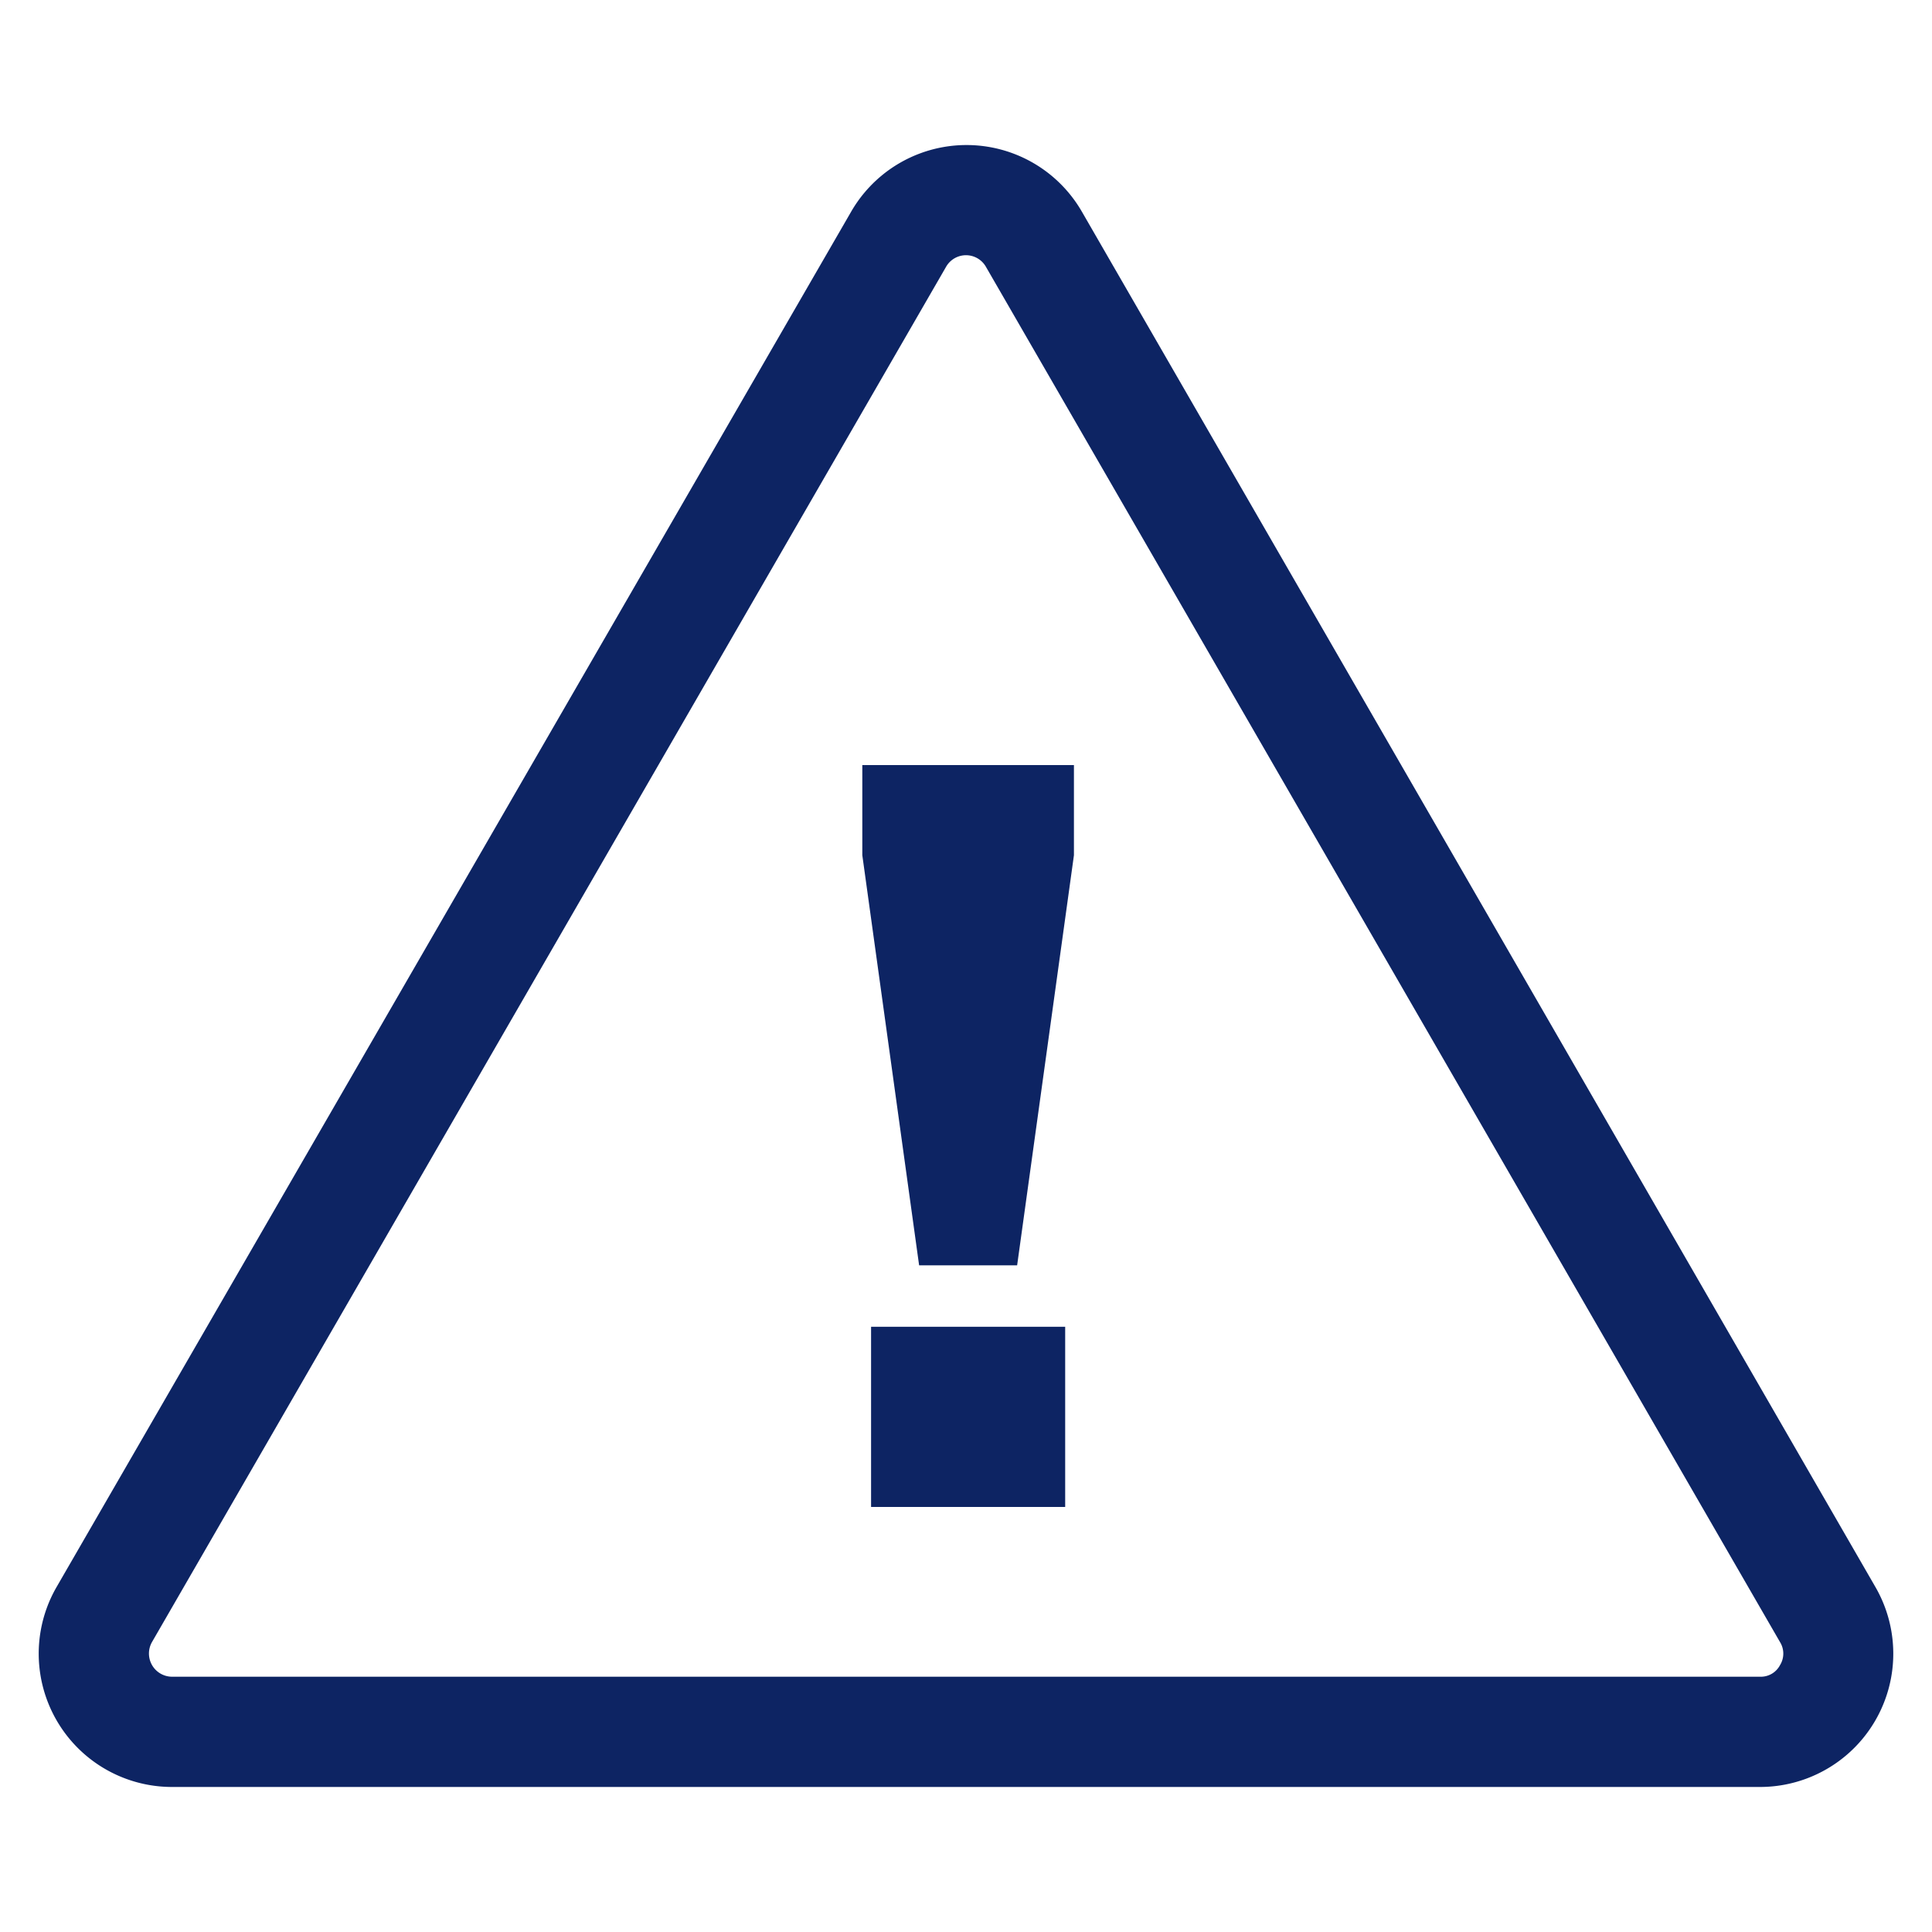
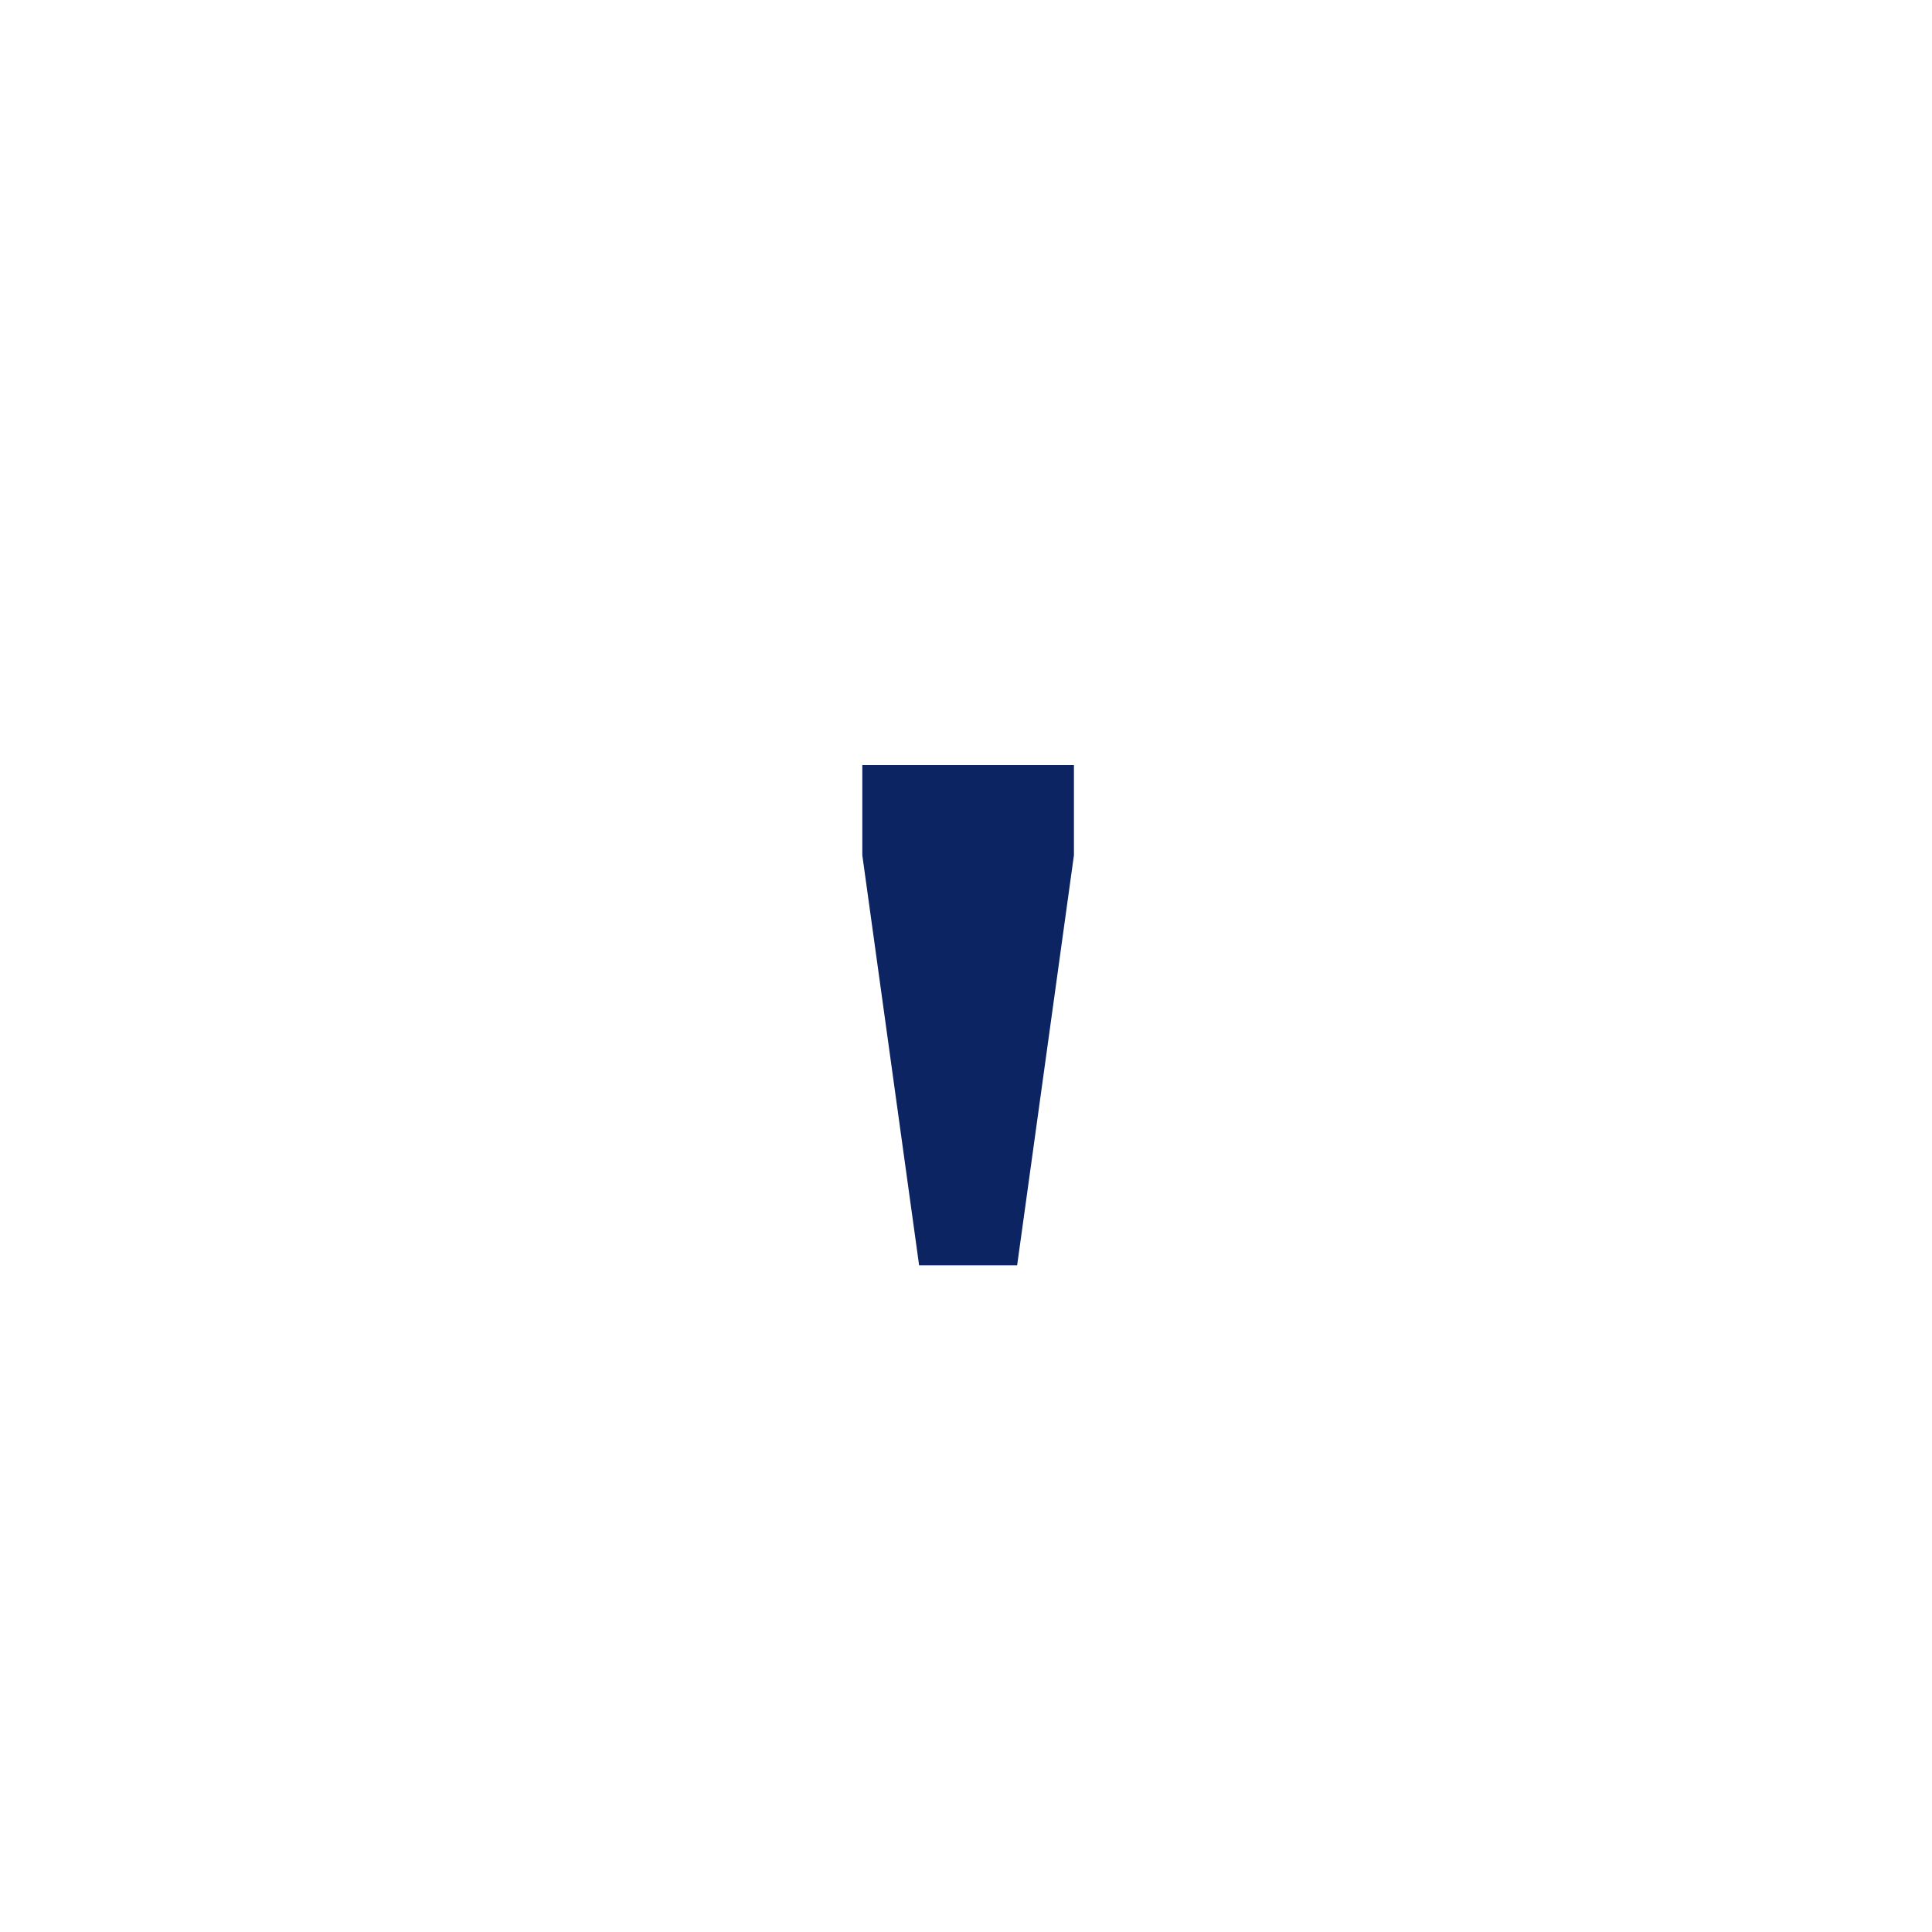
<svg xmlns="http://www.w3.org/2000/svg" id="fef27cd4-f5dd-4097-b1a4-67a6f1bbb427" data-name="Layer 1" viewBox="0 0 150 150">
-   <path d="M145.61,123.22,84,16.44a10.34,10.34,0,0,0-17.92,0L4.39,123.22a10.35,10.35,0,0,0,9,15.52h123.3A10.35,10.35,0,0,0,145.61,123.22Zm-7.41,6.06a1.68,1.68,0,0,1-1.55.9H13.35a1.8,1.8,0,0,1-1.55-2.69L73.45,20.72a1.78,1.78,0,0,1,3.1,0L138.2,127.49A1.7,1.7,0,0,1,138.2,129.28Z" style="fill:#0d2463" />
-   <rect x="67.63" y="103.01" width="15.07" height="13.99" style="fill:#0d2463" />
  <polygon points="66.95 66.4 71.36 98.24 78.97 98.24 83.38 66.4 83.38 59.4 66.95 59.4 66.95 66.4" style="fill:#0d2463" />
</svg>